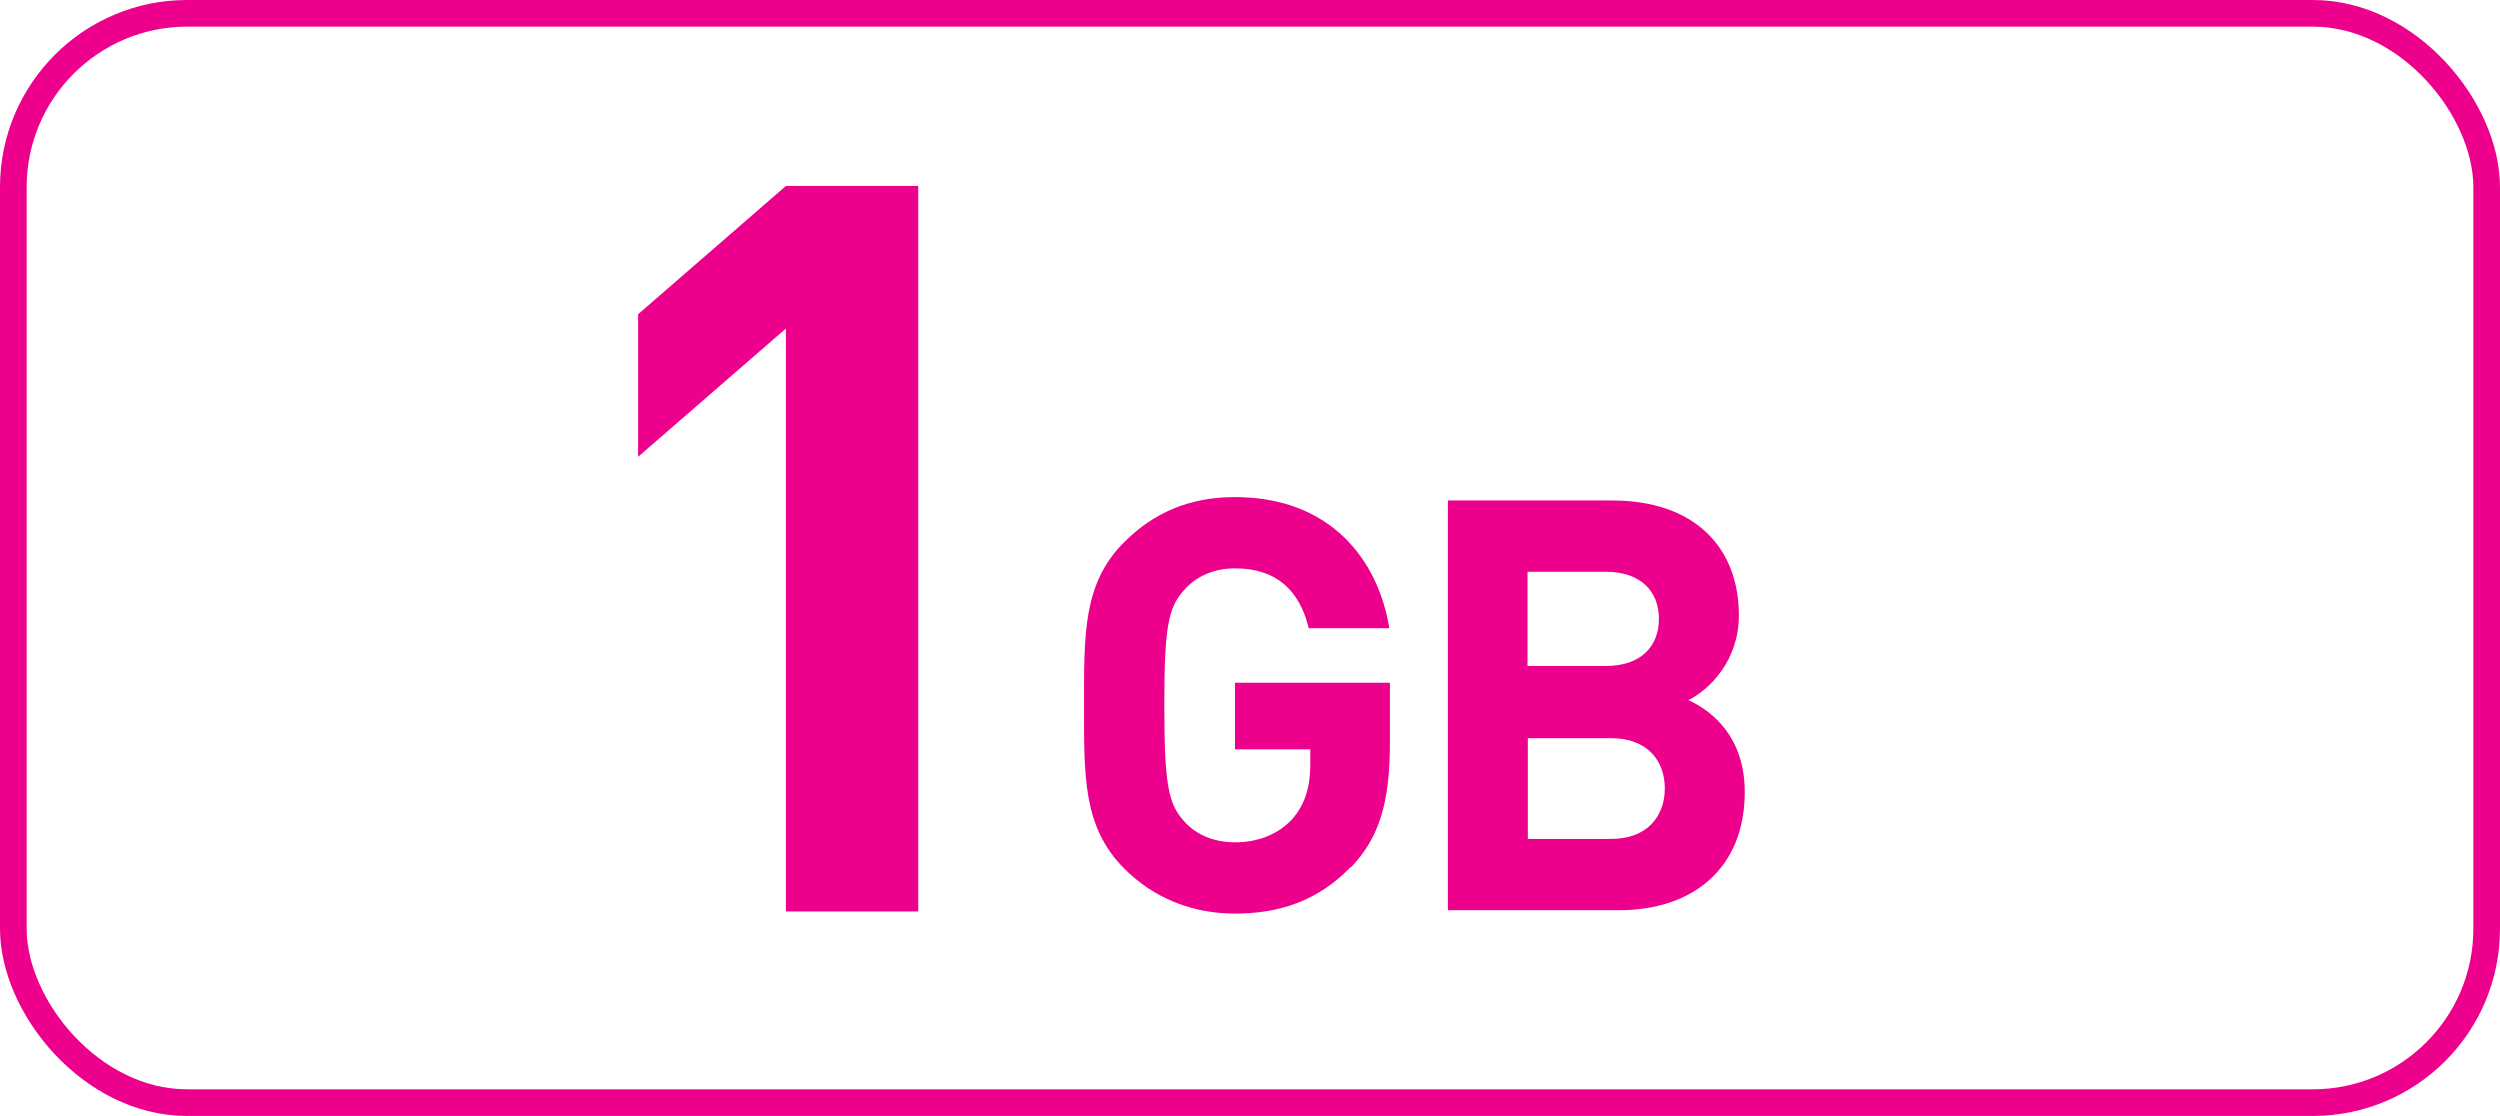
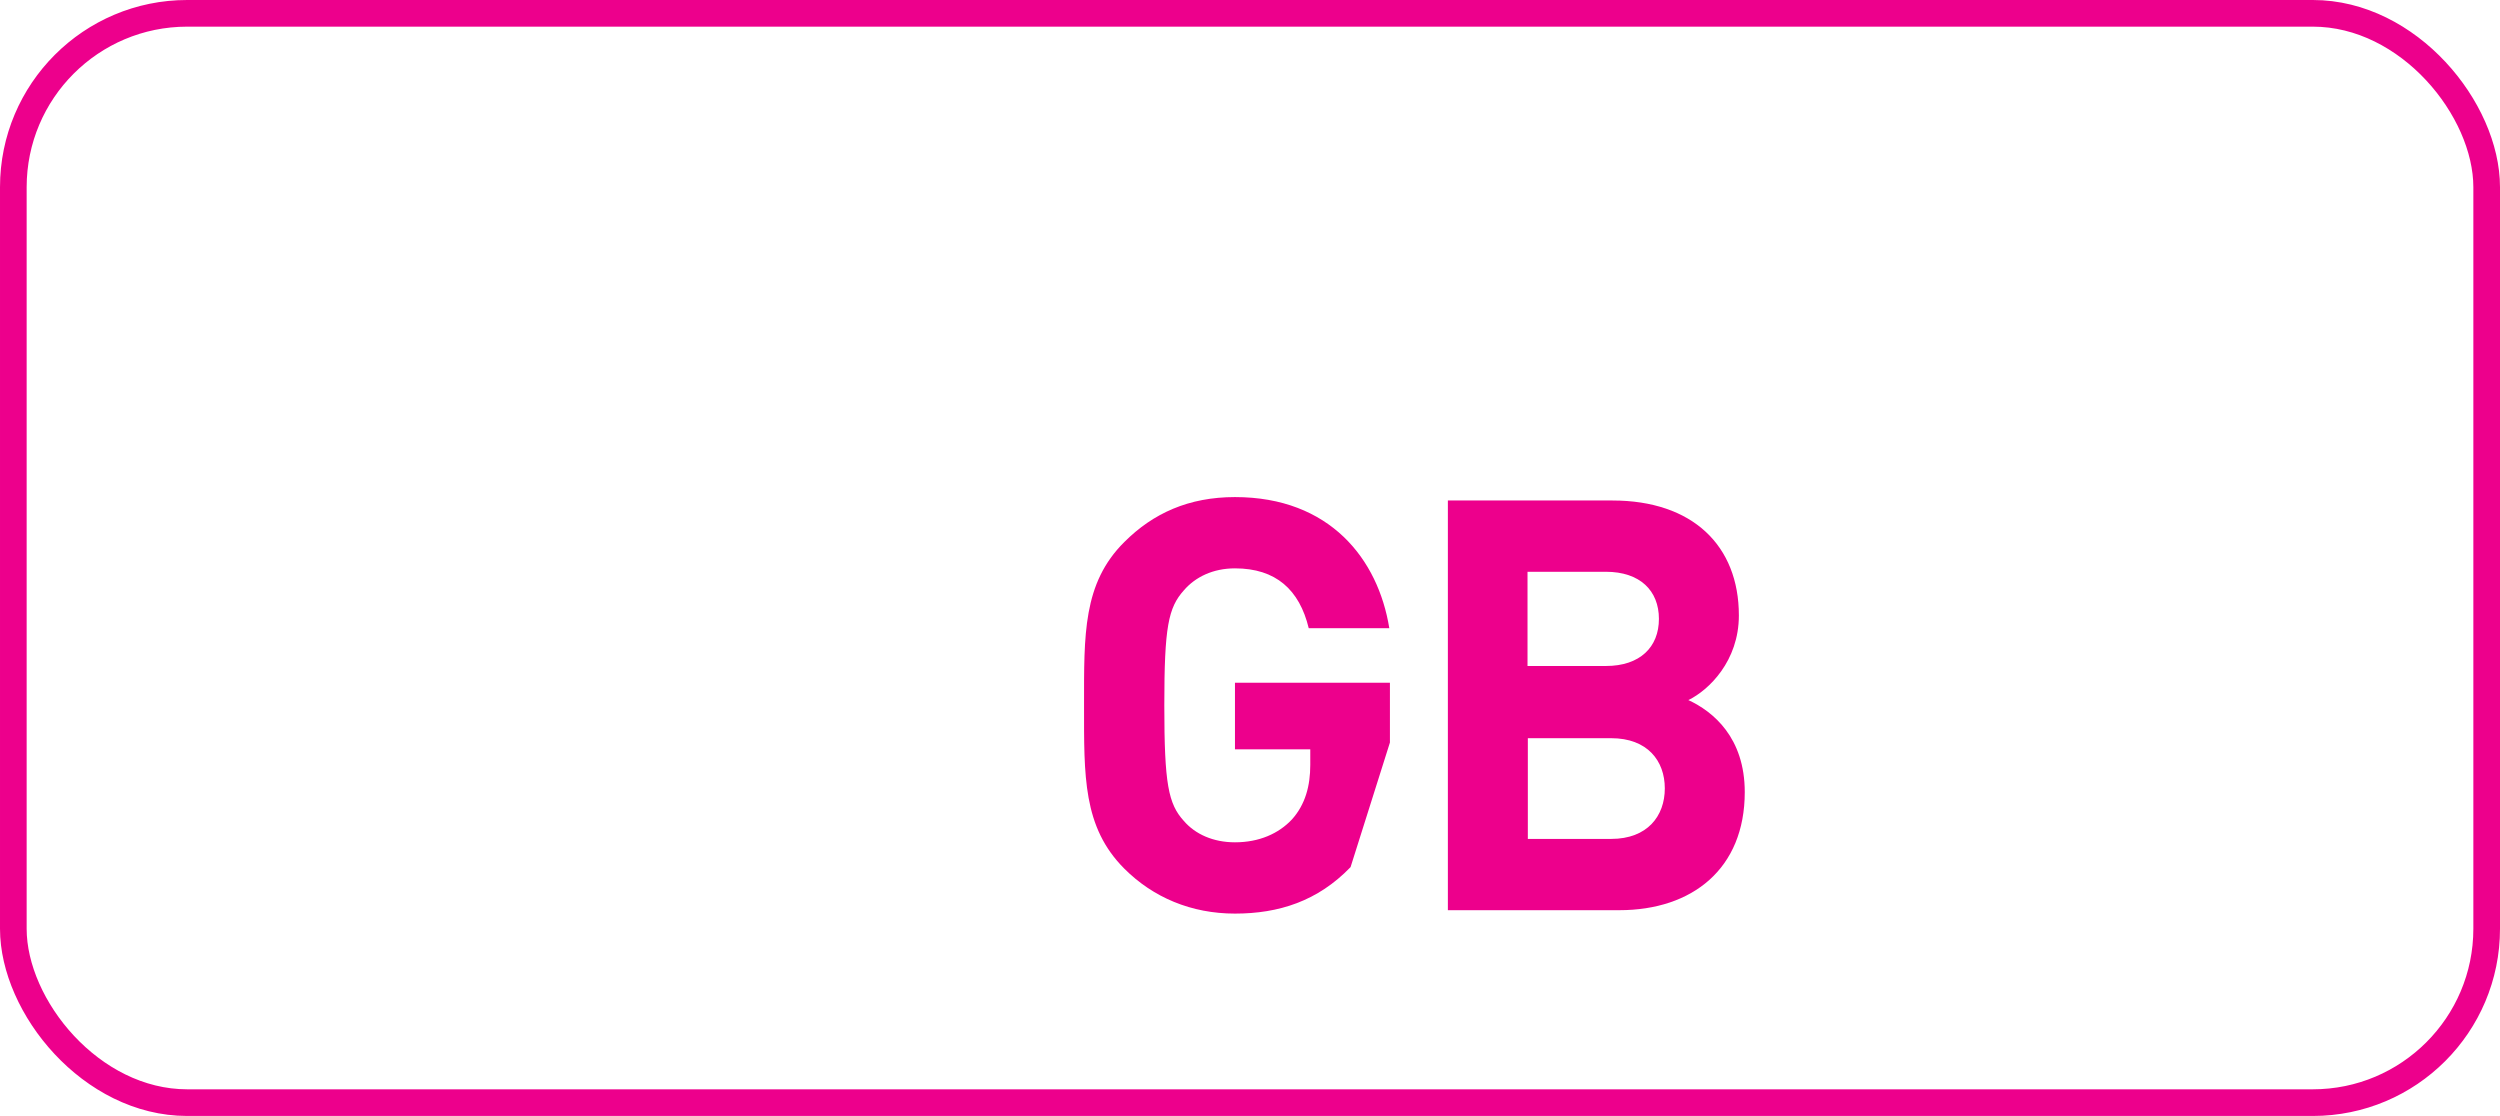
<svg xmlns="http://www.w3.org/2000/svg" id="_レイヤー_2" viewBox="0 0 80.67 36.01">
  <g id="_修正02">
-     <path d="m25.36,29.41V10.6l-4.77,4.14v-4.6l4.77-4.14h4.27v23.41h-4.27Z" style="fill:#ed008c;" />
-     <path d="m43.58,27.98c-1.06,1.1-2.32,1.5-3.73,1.5s-2.64-.52-3.57-1.45c-1.34-1.34-1.3-2.99-1.3-5.27s-.04-3.94,1.3-5.27c.93-.93,2.08-1.45,3.57-1.45,3.06,0,4.62,2,4.98,4.23h-2.6c-.3-1.24-1.06-1.93-2.38-1.93-.71,0-1.28.28-1.65.71-.5.56-.63,1.17-.63,3.71s.13,3.18.63,3.73c.37.43.95.69,1.65.69.78,0,1.41-.28,1.84-.74.43-.48.59-1.08.59-1.76v-.5h-2.43v-2.15h5v1.93c0,1.91-.33,3.06-1.26,4.03Z" style="fill:#ed008c;" />
+     <path d="m43.58,27.98c-1.06,1.1-2.32,1.5-3.73,1.5s-2.64-.52-3.57-1.45c-1.34-1.34-1.3-2.99-1.3-5.27s-.04-3.94,1.3-5.27c.93-.93,2.08-1.45,3.57-1.45,3.06,0,4.62,2,4.98,4.23h-2.6c-.3-1.24-1.06-1.93-2.38-1.93-.71,0-1.28.28-1.65.71-.5.56-.63,1.17-.63,3.71s.13,3.18.63,3.73c.37.43.95.69,1.65.69.78,0,1.41-.28,1.84-.74.43-.48.59-1.08.59-1.76v-.5h-2.43v-2.15h5v1.93Z" style="fill:#ed008c;" />
    <path d="m52.25,29.37h-5.53v-13.22h5.31c2.58,0,4.08,1.45,4.08,3.71,0,1.47-.97,2.41-1.63,2.73.8.37,1.82,1.21,1.82,2.97,0,2.47-1.69,3.81-4.05,3.81Zm-.43-10.92h-2.53v3.04h2.53c1.1,0,1.71-.61,1.71-1.52s-.61-1.52-1.71-1.52Zm.17,5.37h-2.69v3.25h2.69c1.17,0,1.73-.74,1.73-1.63s-.56-1.62-1.73-1.62Z" style="fill:#ed008c;" />
    <rect x=".43" y=".43" width="79.81" height="35.15" rx="5.61" ry="5.61" style="fill:none; stroke:#ed008c; stroke-miterlimit:10; stroke-width:.86px;" />
  </g>
</svg>